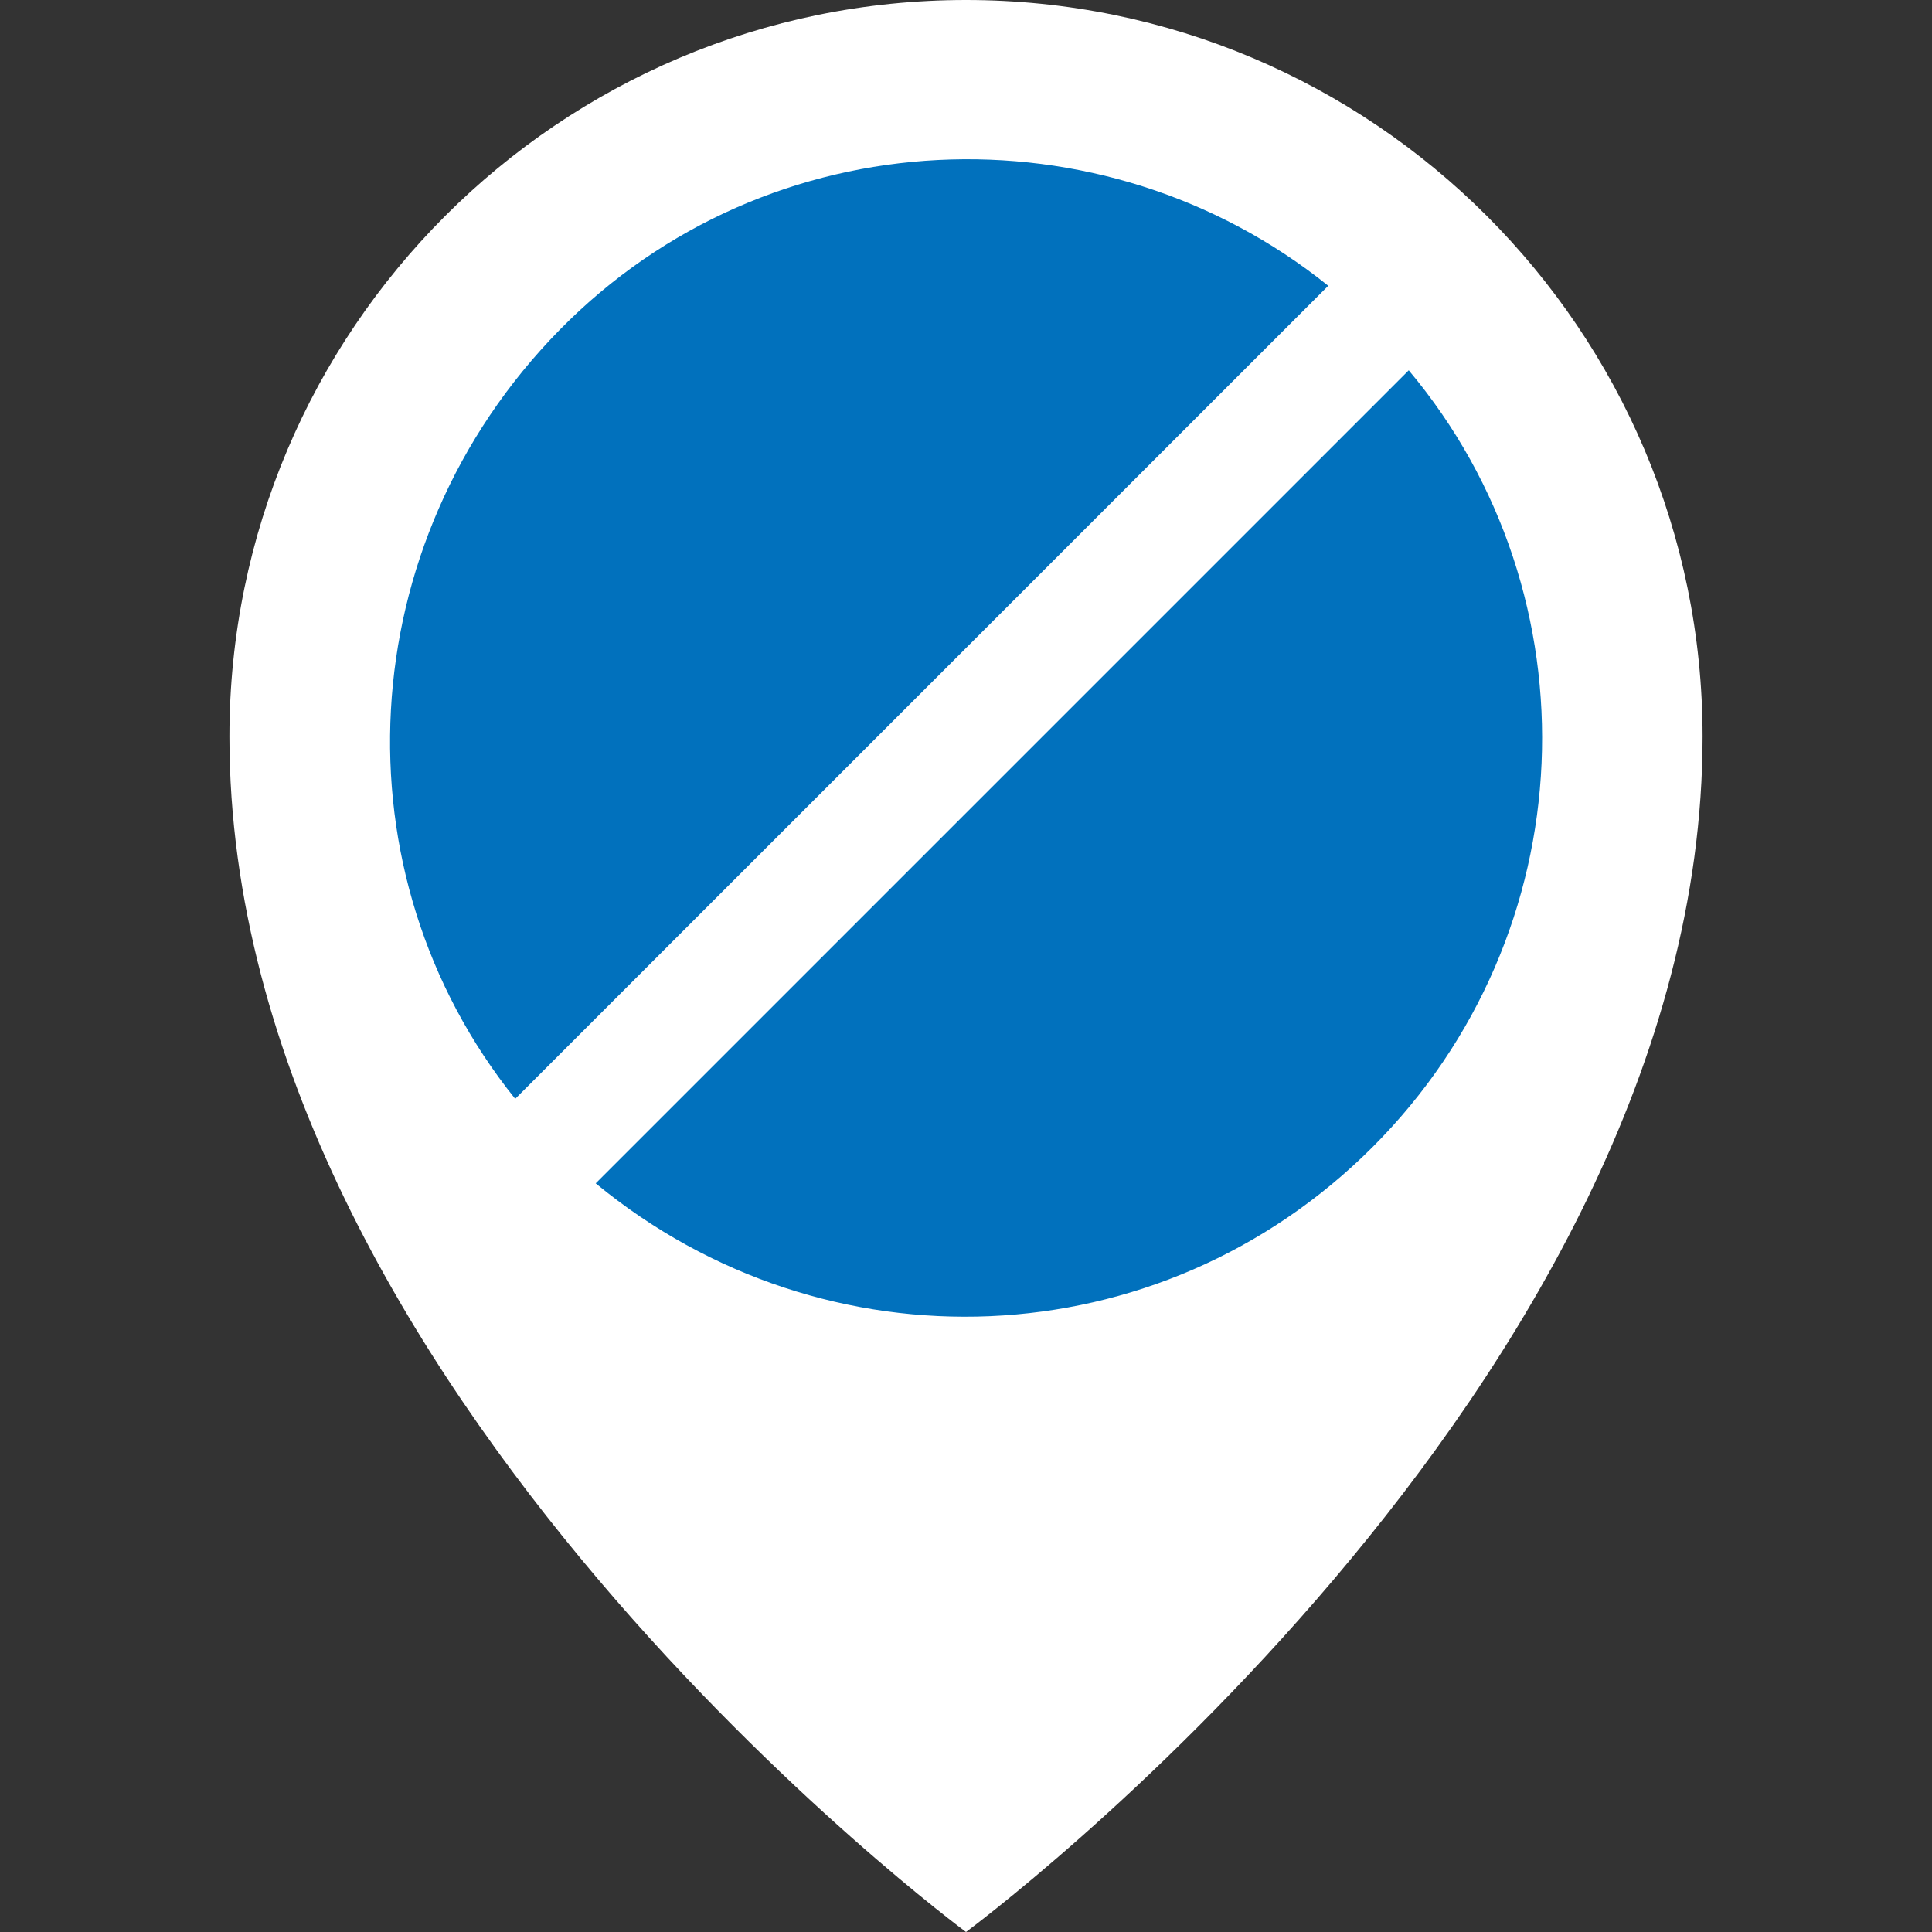
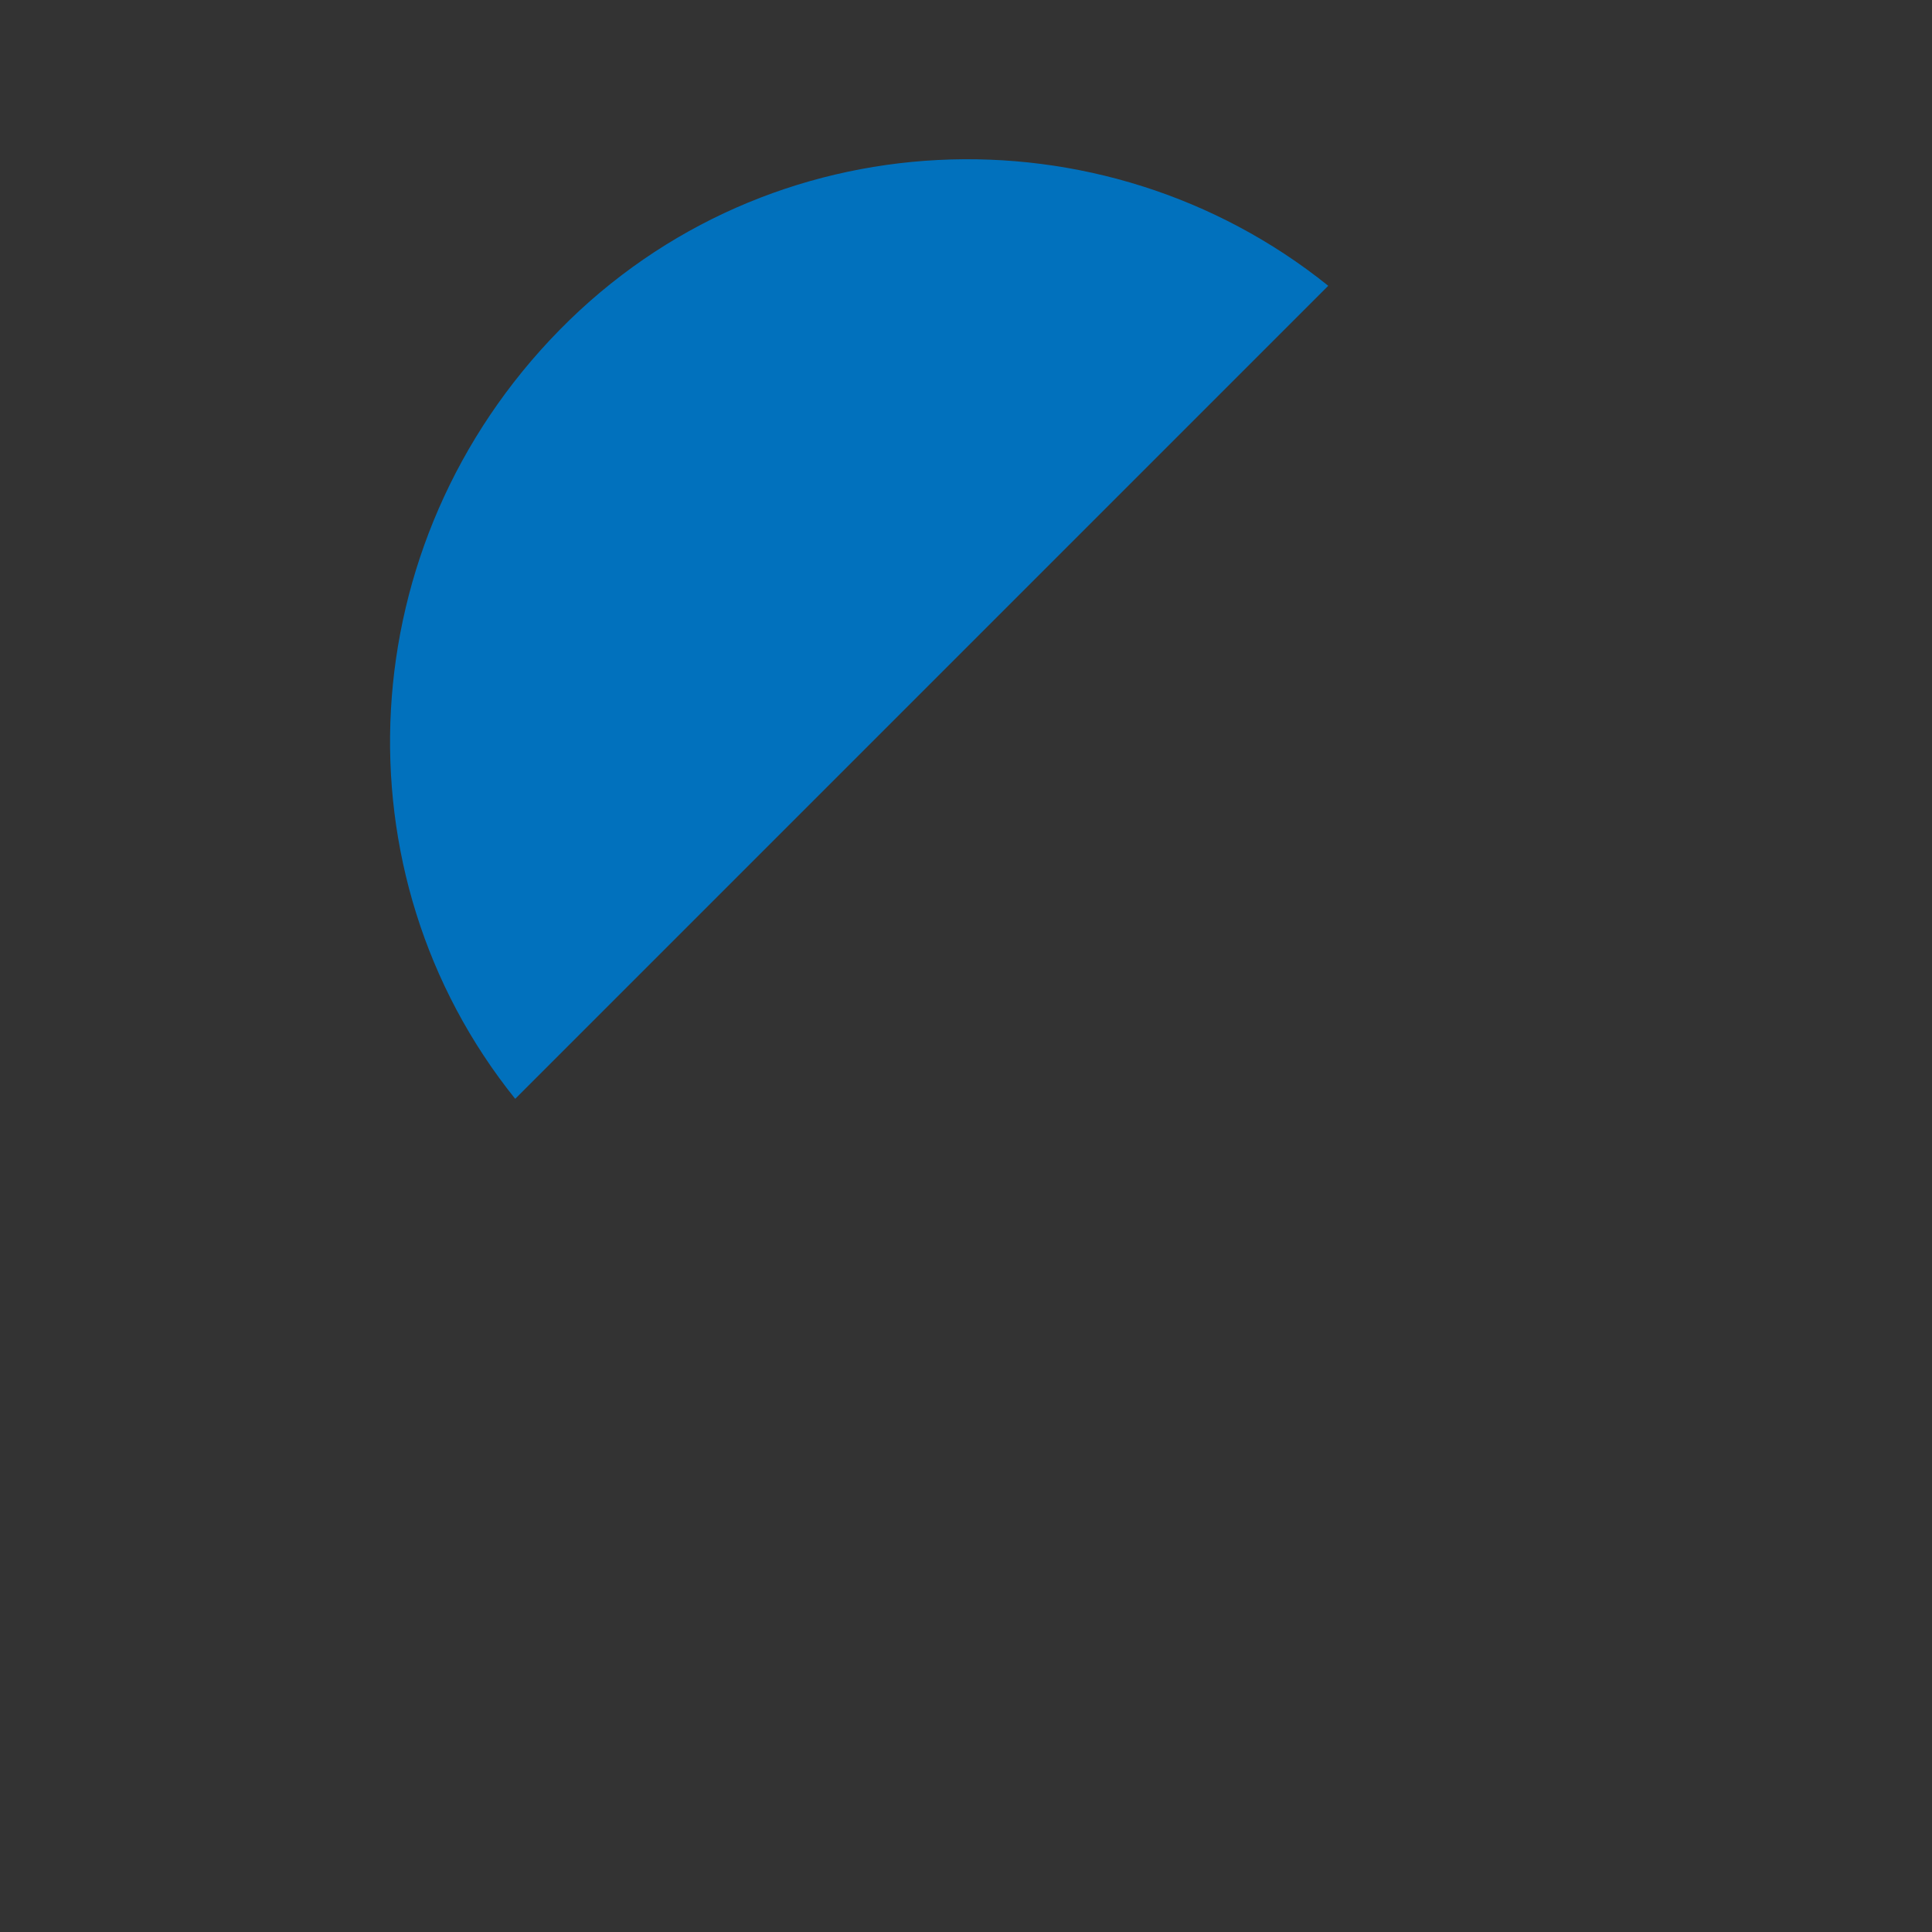
<svg xmlns="http://www.w3.org/2000/svg" version="1.1" id="Layer_1" x="0px" y="0px" width="48px" height="48px" viewBox="0 0 48 48" style="enable-background:new 0 0 48 48;" xml:space="preserve">
  <rect x="0" y="0" width="48" height="48" fill="#333333" stroke="none" />
  <style type="text/css">
	.st0{fill:#FFFFFF;}
	.st1{fill:#0171BD;}
</style>
  <g>
-     <path class="st0" d="M24,0C13.9,0,5.7,8.2,5.7,18.3C5.7,34.5,24,48,24,48s18.3-13.5,18.3-29.7C42.3,8.2,34.1,0,24,0z" />
-   </g>
-   <path class="st1" d="M14.8,29.4c5.7,4.7,14,4.4,19.3-0.9s5.6-13.7,0.9-19.3L14.8,29.4z" />
+     </g>
  <path class="st1" d="M33,7.1c-5.6-4.5-13.9-4.2-19.1,1.1s-5.6,13.5-1.1,19.1L33,7.1z" />
</svg>